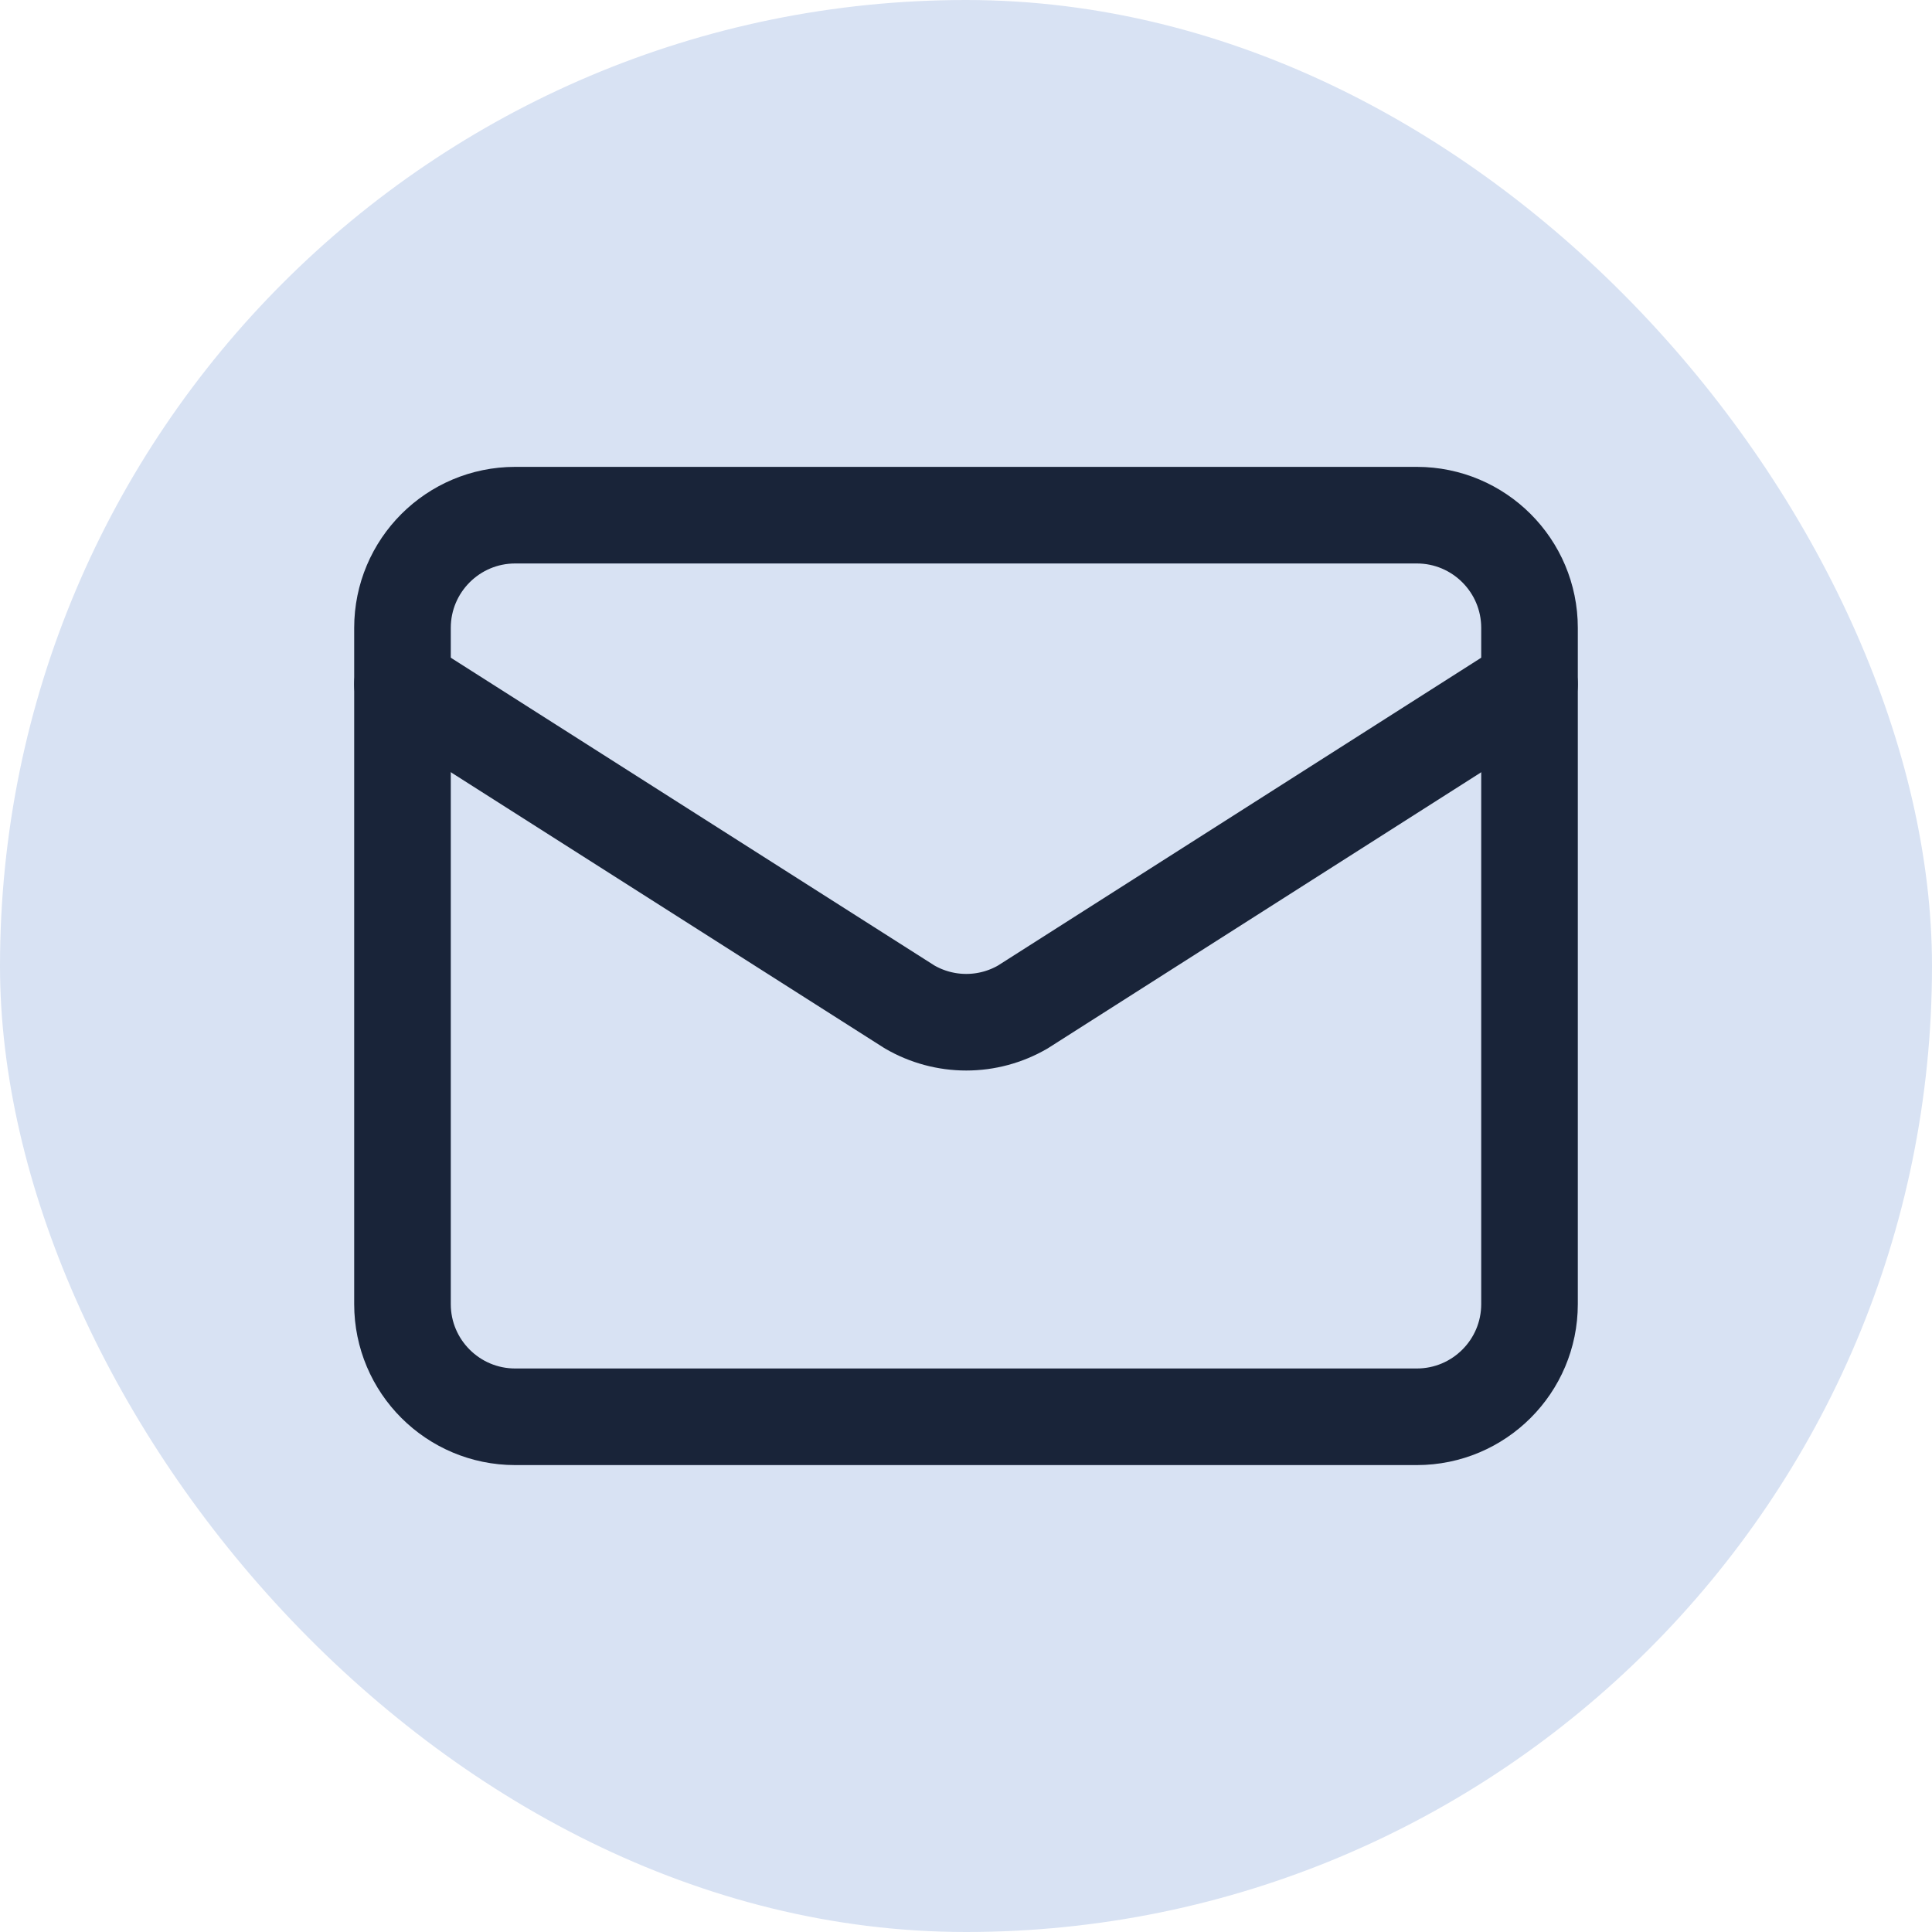
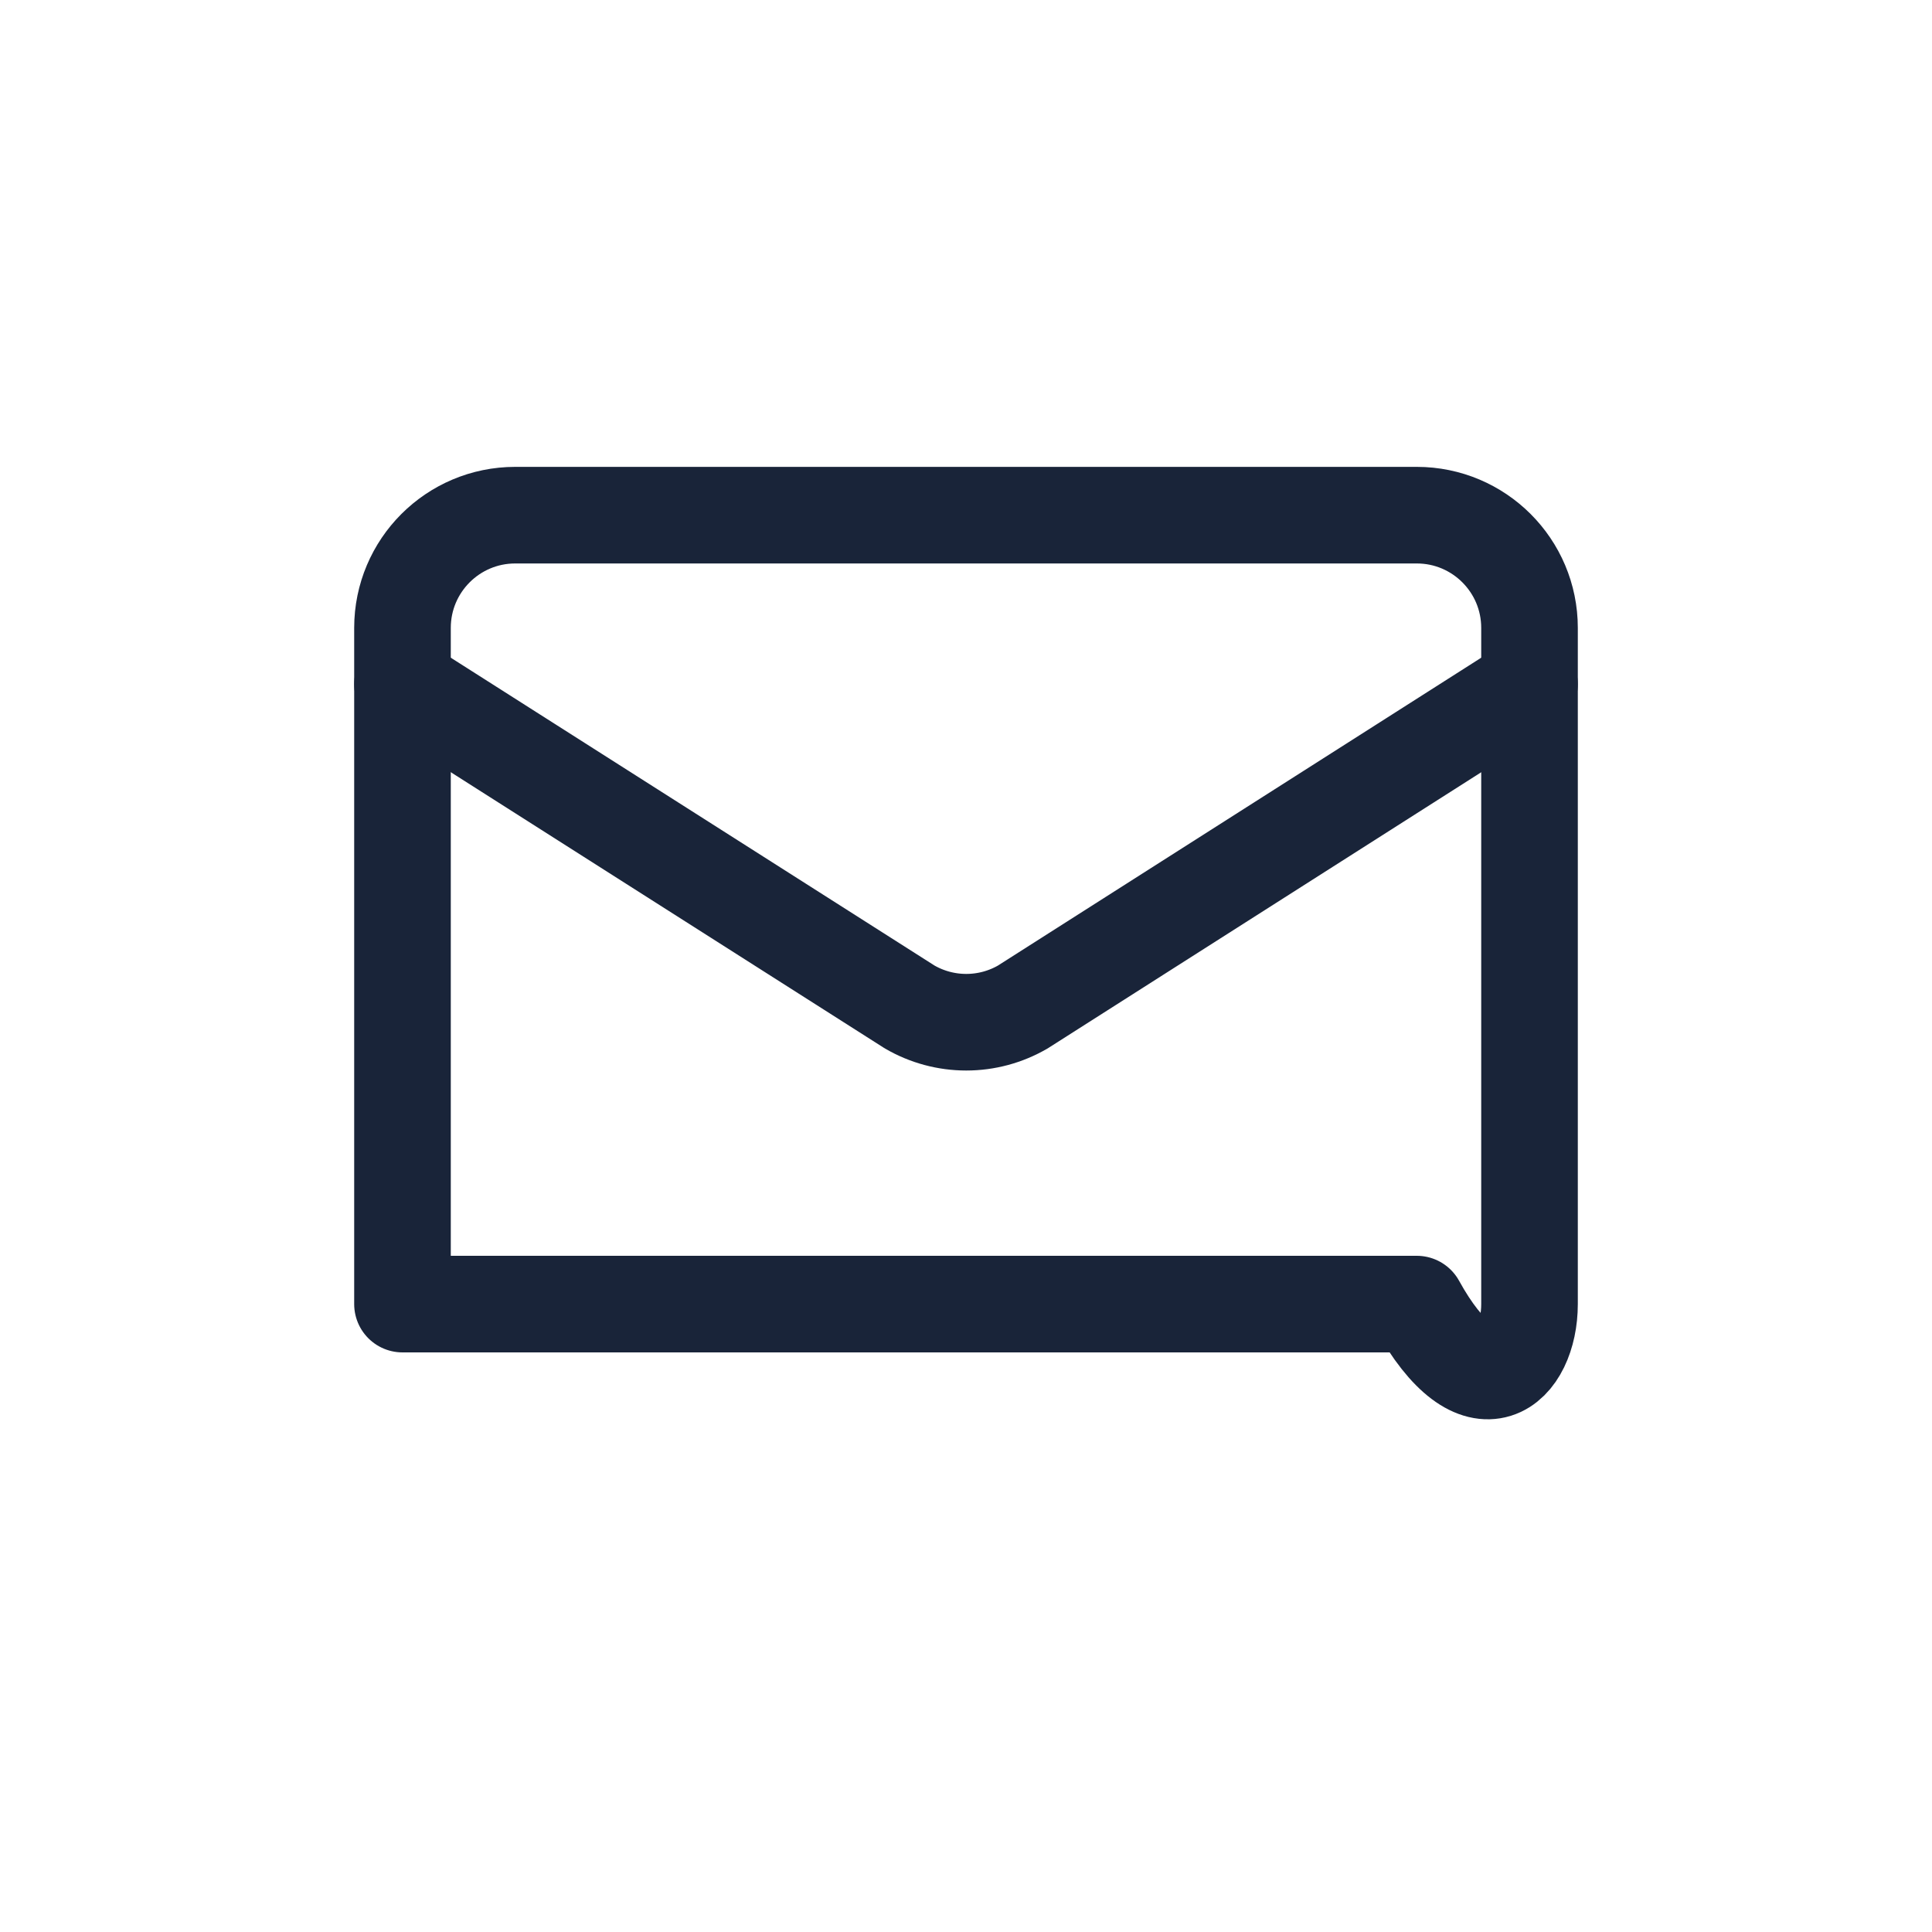
<svg xmlns="http://www.w3.org/2000/svg" width="40" height="40" viewBox="0 0 40 40" fill="none">
-   <rect width="40" height="40" rx="20" fill="#D8E2F3" />
  <path d="M31.667 14.166L21.177 20.848C20.821 21.055 20.417 21.164 20.005 21.164C19.594 21.164 19.189 21.055 18.833 20.848L8.333 14.166" stroke="#192439" stroke-width="2" stroke-linecap="round" stroke-linejoin="round" />
-   <path d="M29.333 10.666H10.667C9.378 10.666 8.333 11.711 8.333 13V27C8.333 28.288 9.378 29.333 10.667 29.333H29.333C30.622 29.333 31.667 28.288 31.667 27V13C31.667 11.711 30.622 10.666 29.333 10.666Z" stroke="#192439" stroke-width="2" stroke-linecap="round" stroke-linejoin="round" />
+   <path d="M29.333 10.666H10.667C9.378 10.666 8.333 11.711 8.333 13V27H29.333C30.622 29.333 31.667 28.288 31.667 27V13C31.667 11.711 30.622 10.666 29.333 10.666Z" stroke="#192439" stroke-width="2" stroke-linecap="round" stroke-linejoin="round" />
</svg>